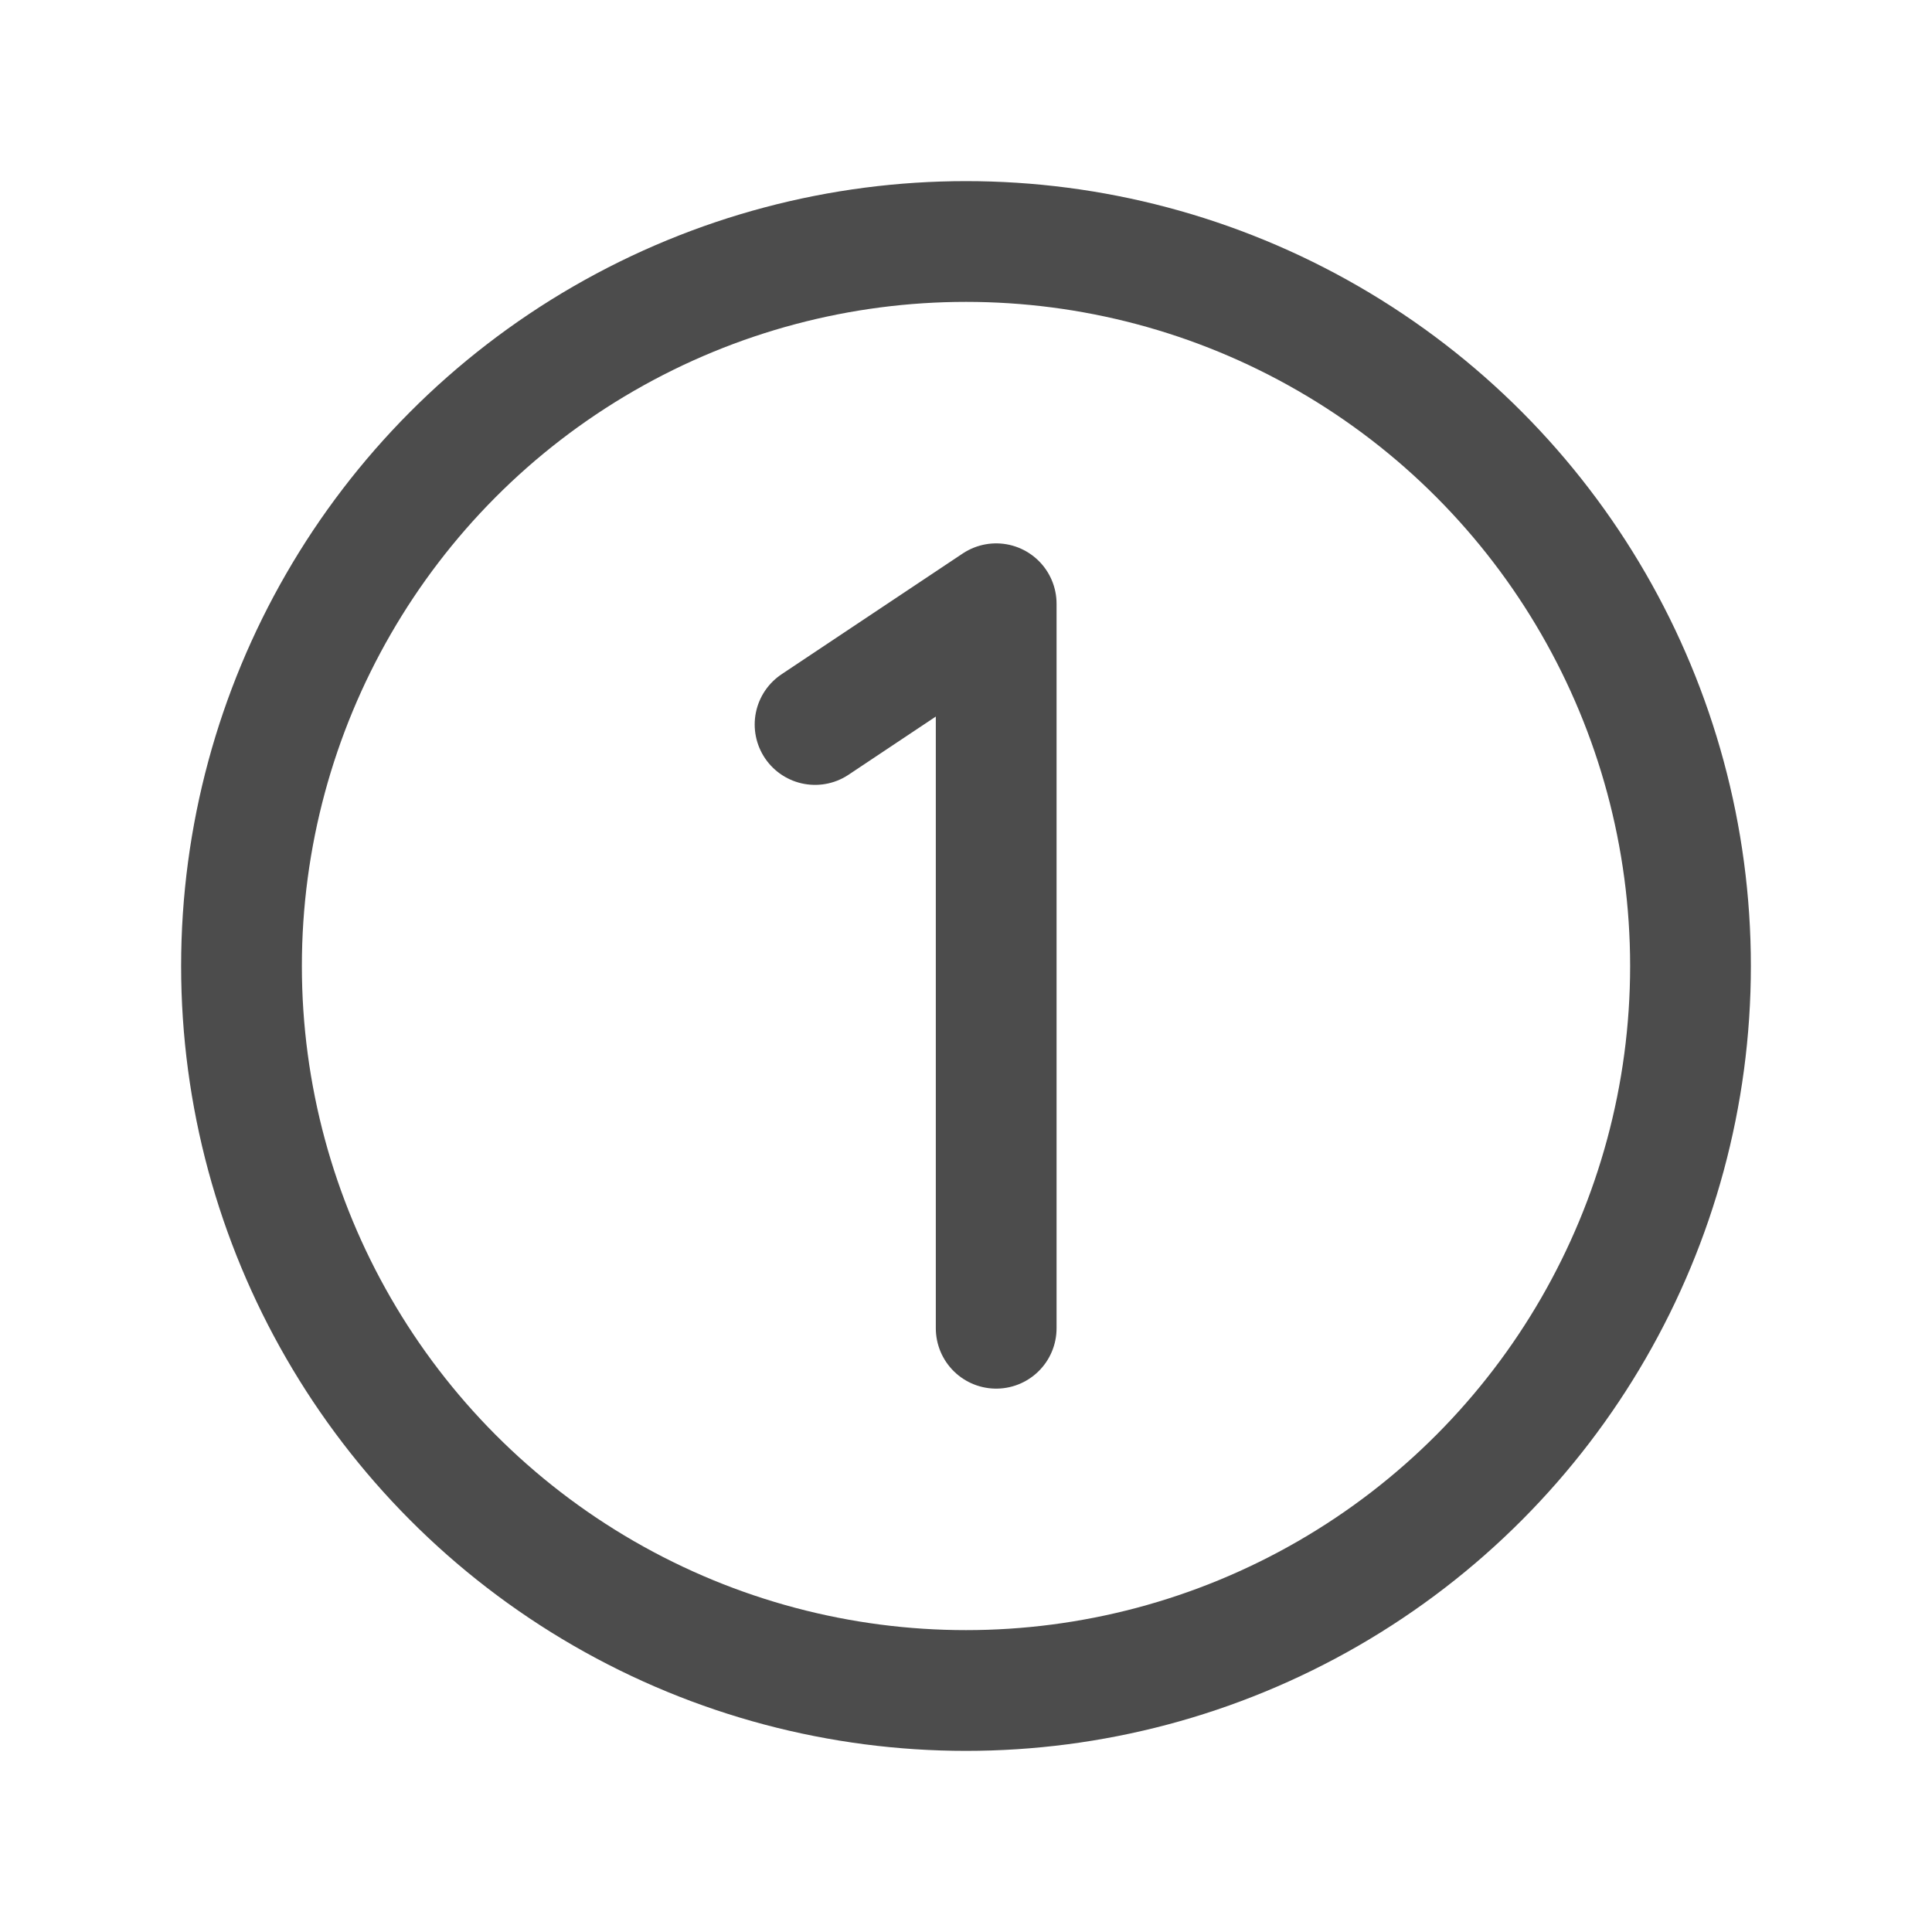
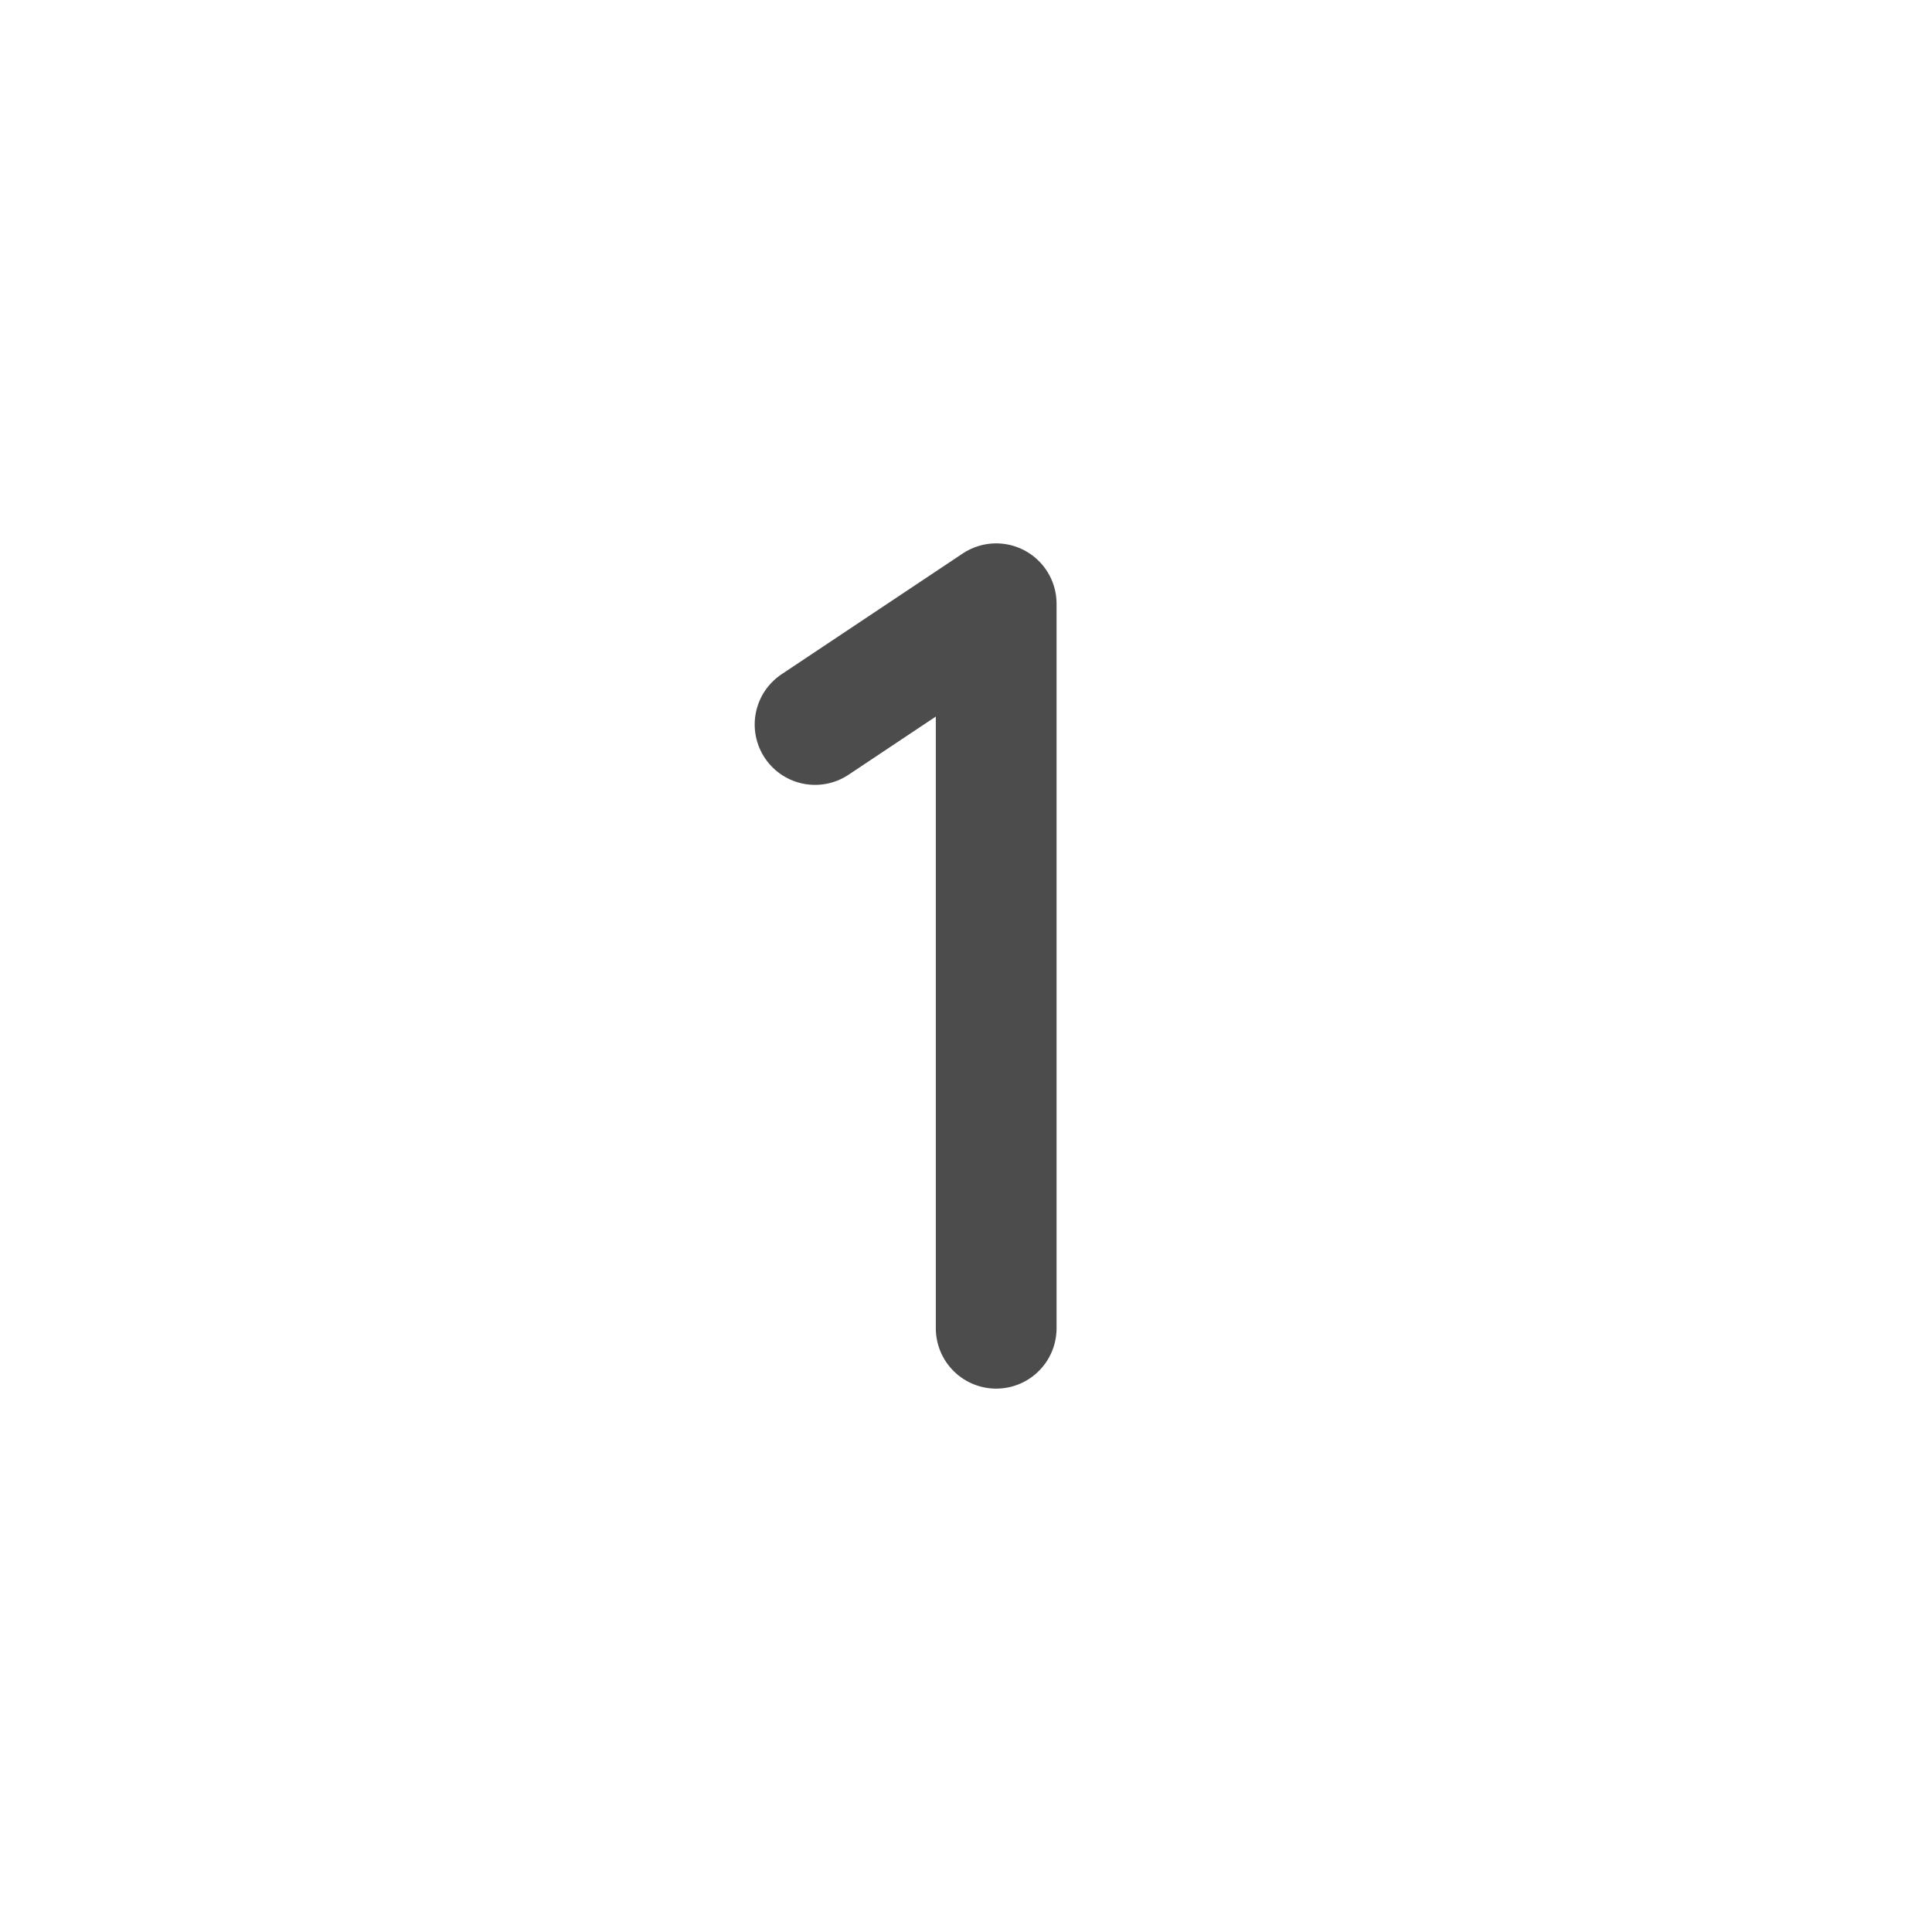
<svg xmlns="http://www.w3.org/2000/svg" viewBox="1872 2372 256 256" width="256" height="256">
-   <rect color="rgb(51, 51, 51)" width="256" height="256" fill="none" id="tSvg186b99bc166" fill-opacity="1" stroke="none" stroke-opacity="1" x="1872" y="2372" style="transform: rotate(0deg);" />
-   <ellipse color="rgb(51, 51, 51)" fill-opacity="1" fill="none" stroke-linecap="round" stroke-linejoin="round" stroke-width="16" stroke="#4c4c4c" cx="2000" cy="2500" r="96" id="tSvg109d0774f94" stroke-opacity="1" rx="96" ry="96" style="transform: rotate(0deg);" />
  <path fill="none" stroke="#4c4c4c" fill-opacity="1" stroke-width="16" stroke-opacity="1" color="rgb(51, 51, 51)" stroke-linecap="round" stroke-linejoin="round" id="tSvgea74c82a7f" d="M 2004 2548 C 2004 2516 2004 2484 2004 2452 C 1996 2457.333 1988 2462.667 1980 2468" />
  <defs> </defs>
</svg>